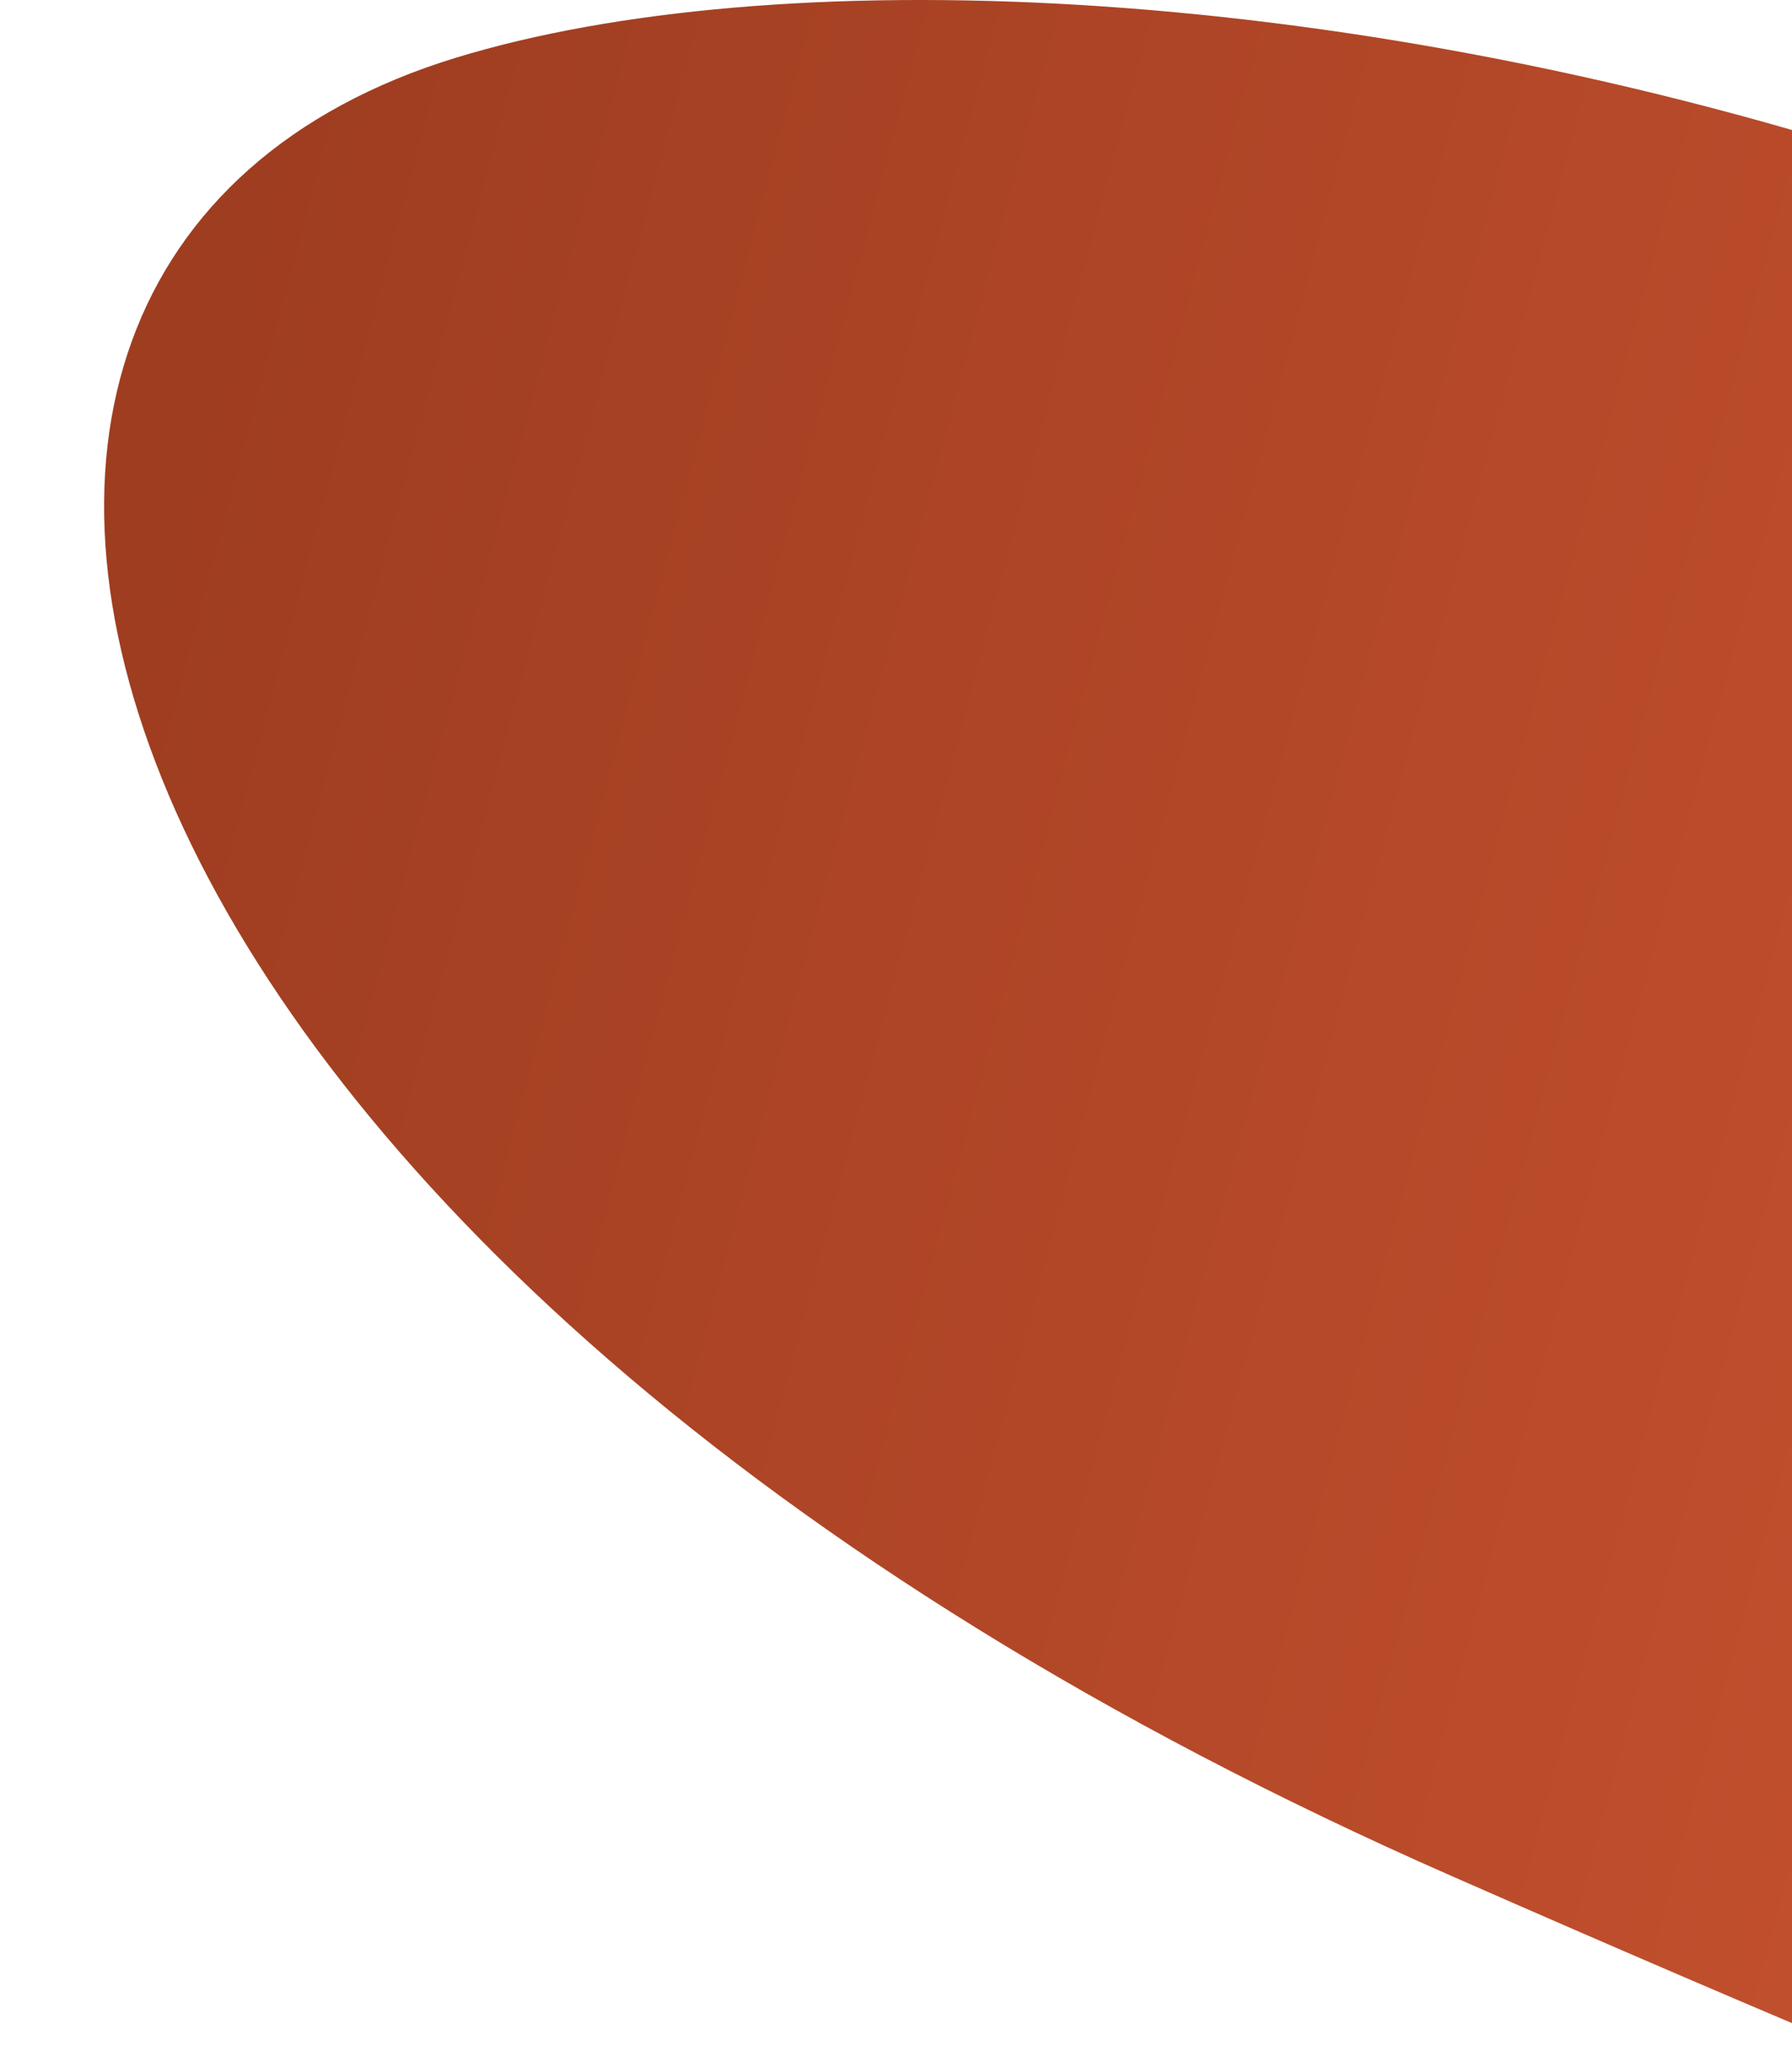
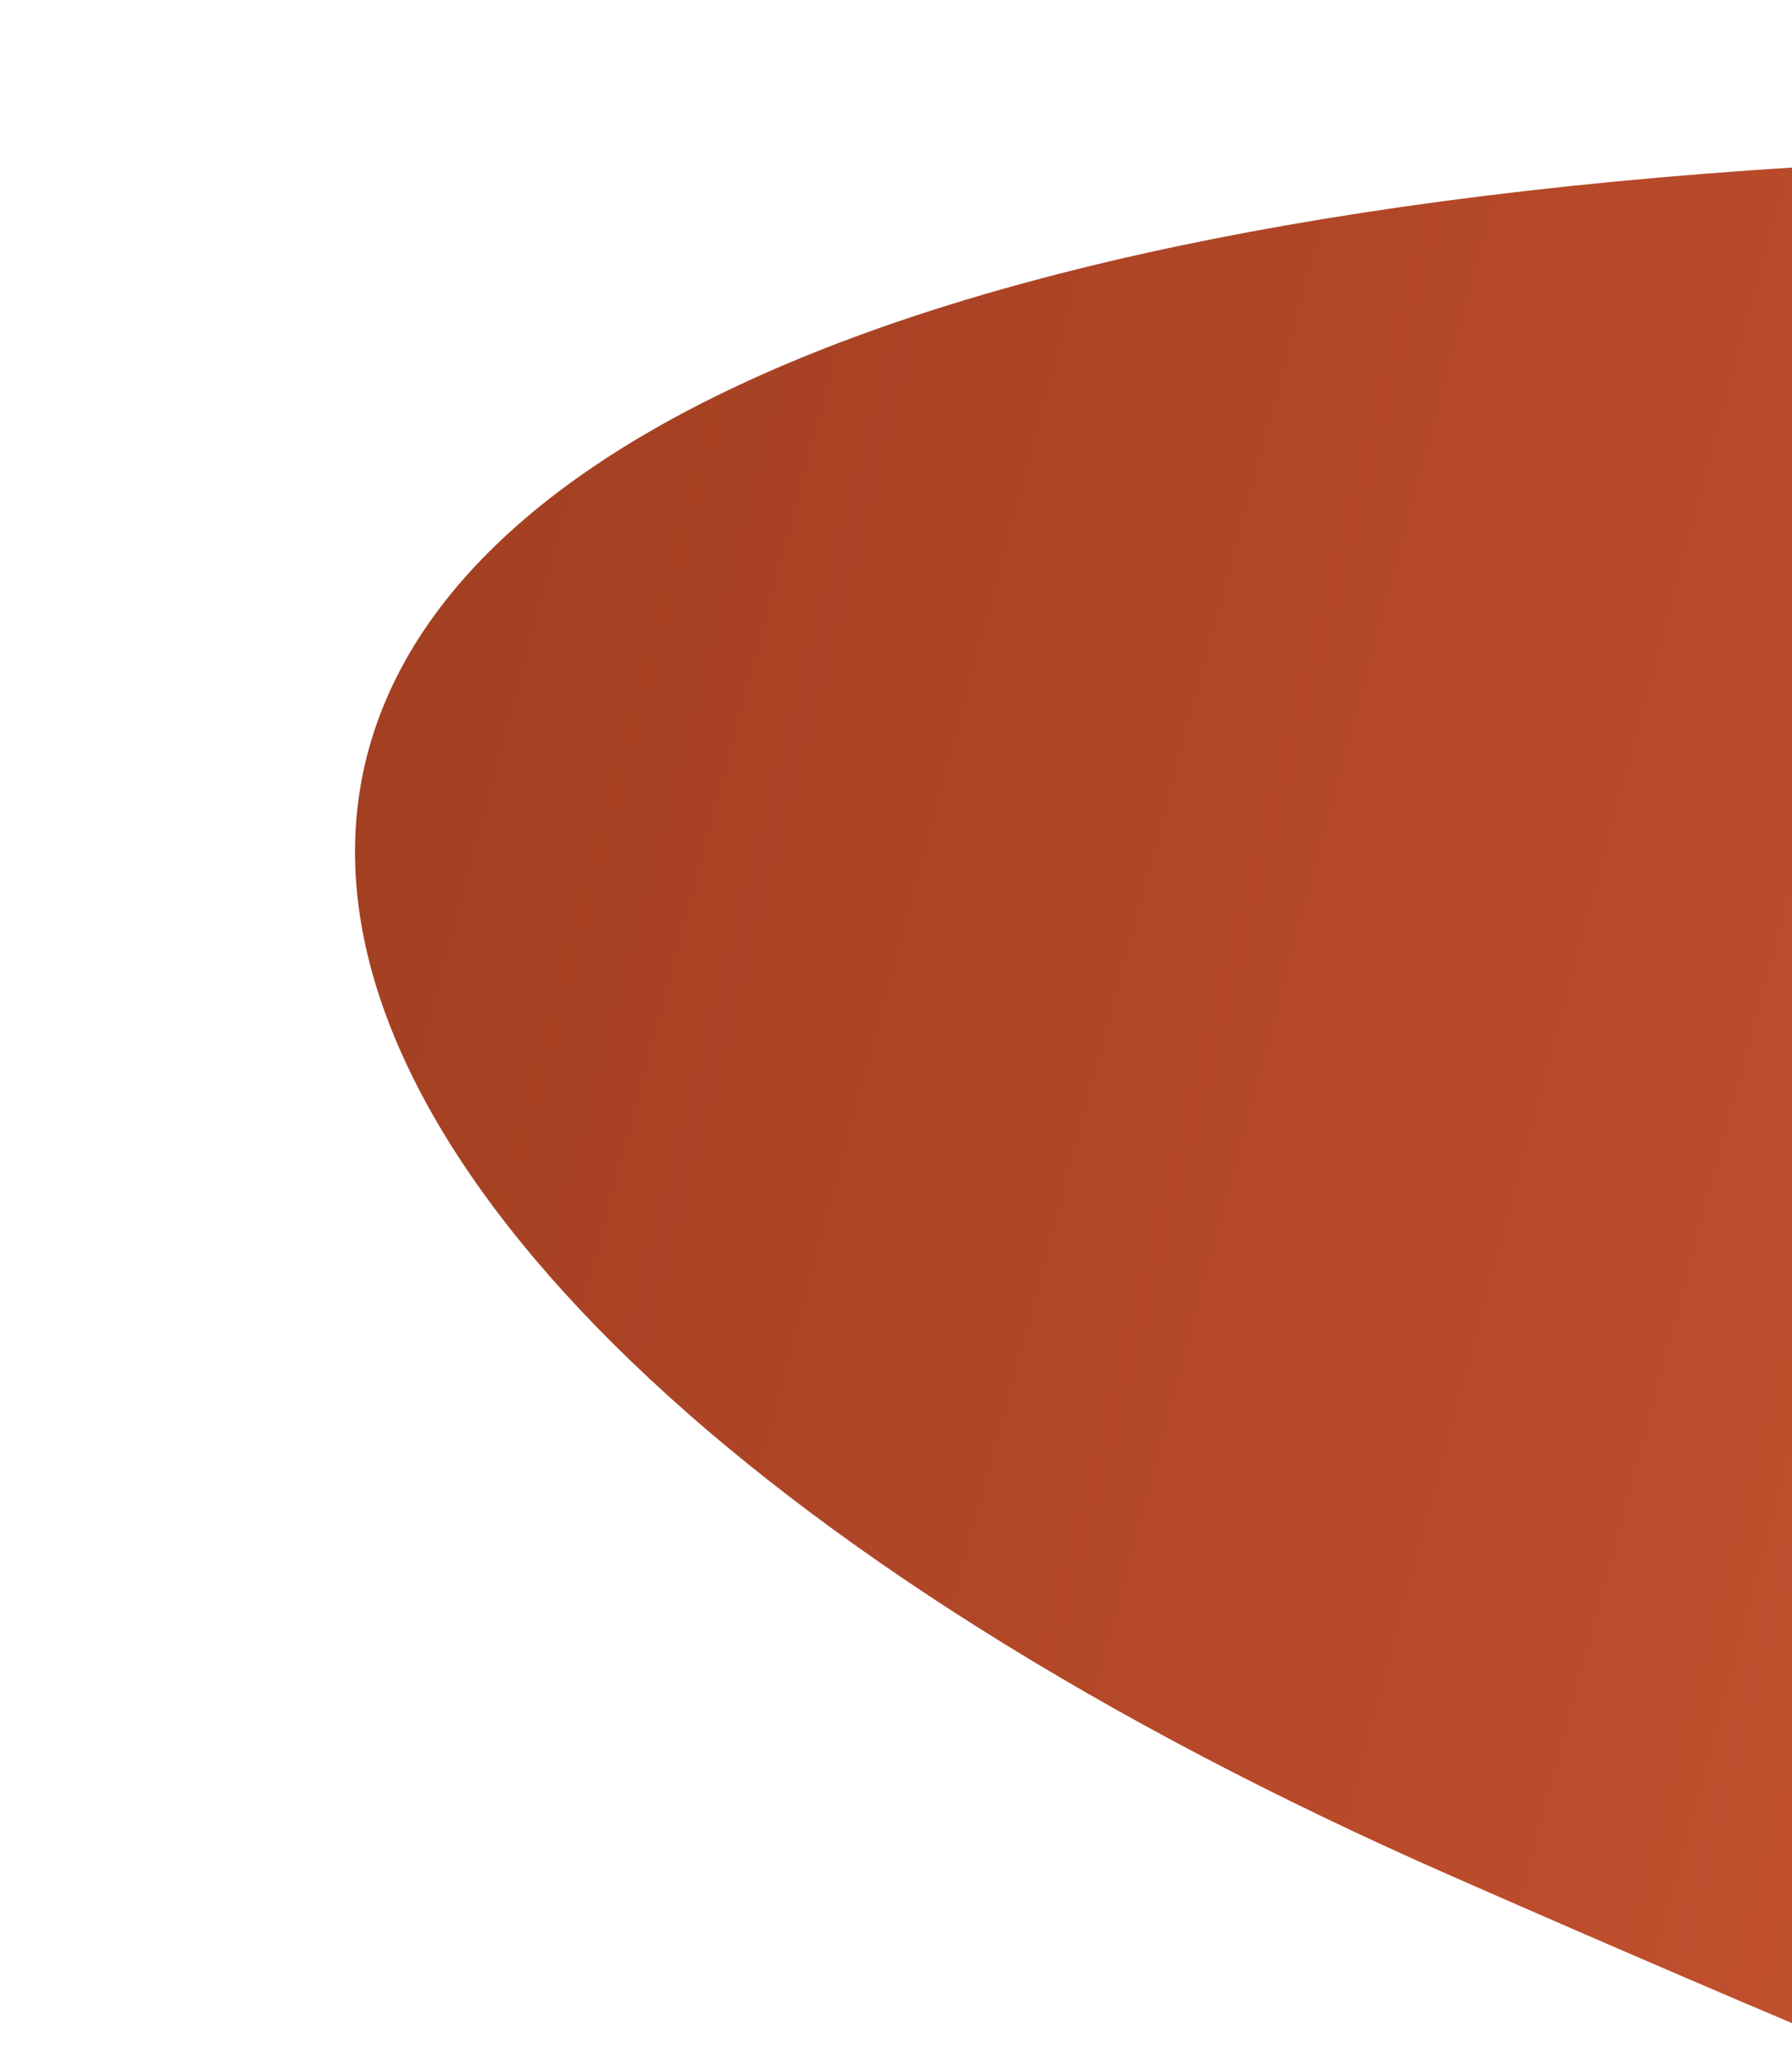
<svg xmlns="http://www.w3.org/2000/svg" width="241" height="278" viewBox="0 0 241 278" fill="none">
  <g filter="url(#filter0_i_2374_788)">
-     <path d="M241 21.754C164.603 -2.863 89.713 -5.169 47.398 7.739C-42.682 35.217 -7.713 169.281 181.127 252.289C203.101 261.948 222.974 270.489 241 278V21.754Z" fill="url(#paint0_linear_2374_788)" />
+     <path d="M241 21.754C-42.682 35.217 -7.713 169.281 181.127 252.289C203.101 261.948 222.974 270.489 241 278V21.754Z" fill="url(#paint0_linear_2374_788)" />
  </g>
  <defs>
    <filter id="filter0_i_2374_788" x="0" y="0" width="255" height="278" color-interpolation-filters="sRGB">
      <feFlood flood-opacity="0" result="BackgroundImageFix" />
      <feBlend mode="normal" in="SourceGraphic" in2="BackgroundImageFix" result="shape" />
      <feColorMatrix in="SourceAlpha" type="matrix" values="0 0 0 0 0 0 0 0 0 0 0 0 0 0 0 0 0 0 127 0" result="hardAlpha" />
      <feOffset dx="14" />
      <feGaussianBlur stdDeviation="14.7" />
      <feComposite in2="hardAlpha" operator="arithmetic" k2="-1" k3="1" />
      <feColorMatrix type="matrix" values="0 0 0 0 0 0 0 0 0 0 0 0 0 0 0 0 0 0 0.25 0" />
      <feBlend mode="normal" in2="shape" result="effect1_innerShadow_2374_788" />
    </filter>
    <linearGradient id="paint0_linear_2374_788" x1="2.763" y1="91.674" x2="343.928" y2="182.832" gradientUnits="userSpaceOnUse">
      <stop stop-color="#9F3D20" />
      <stop offset="1" stop-color="#CC5532" />
    </linearGradient>
  </defs>
</svg>